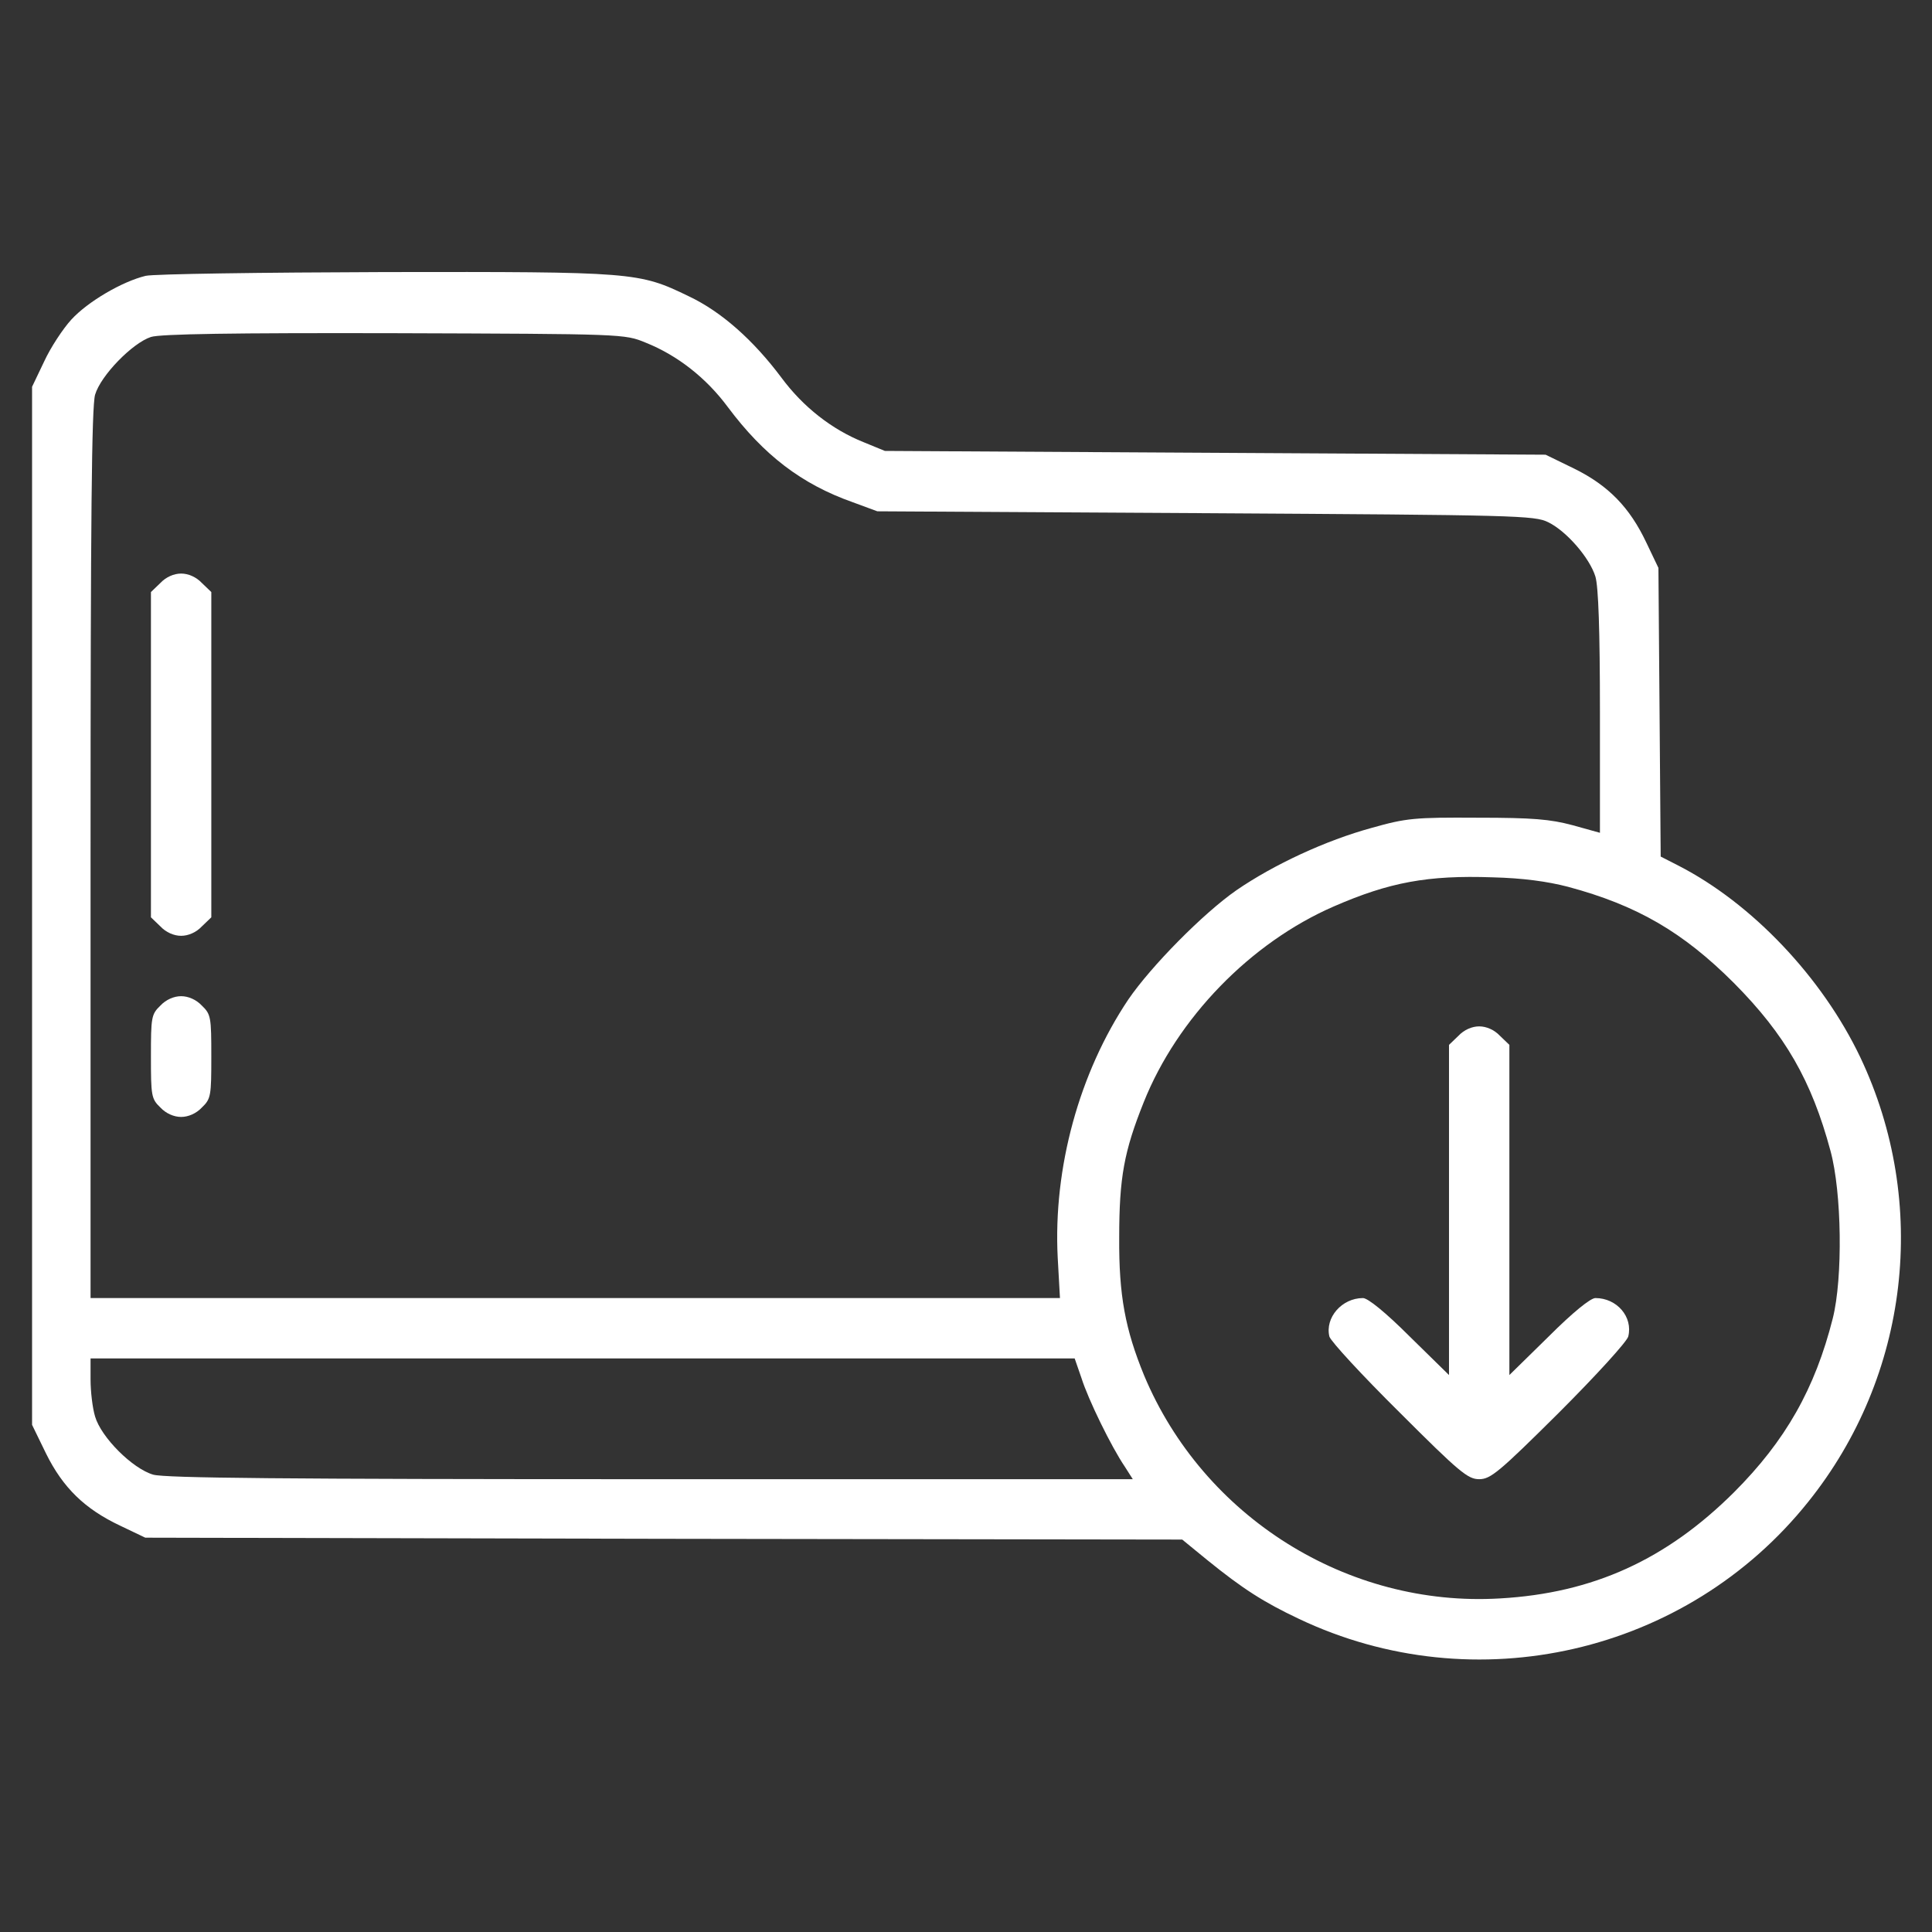
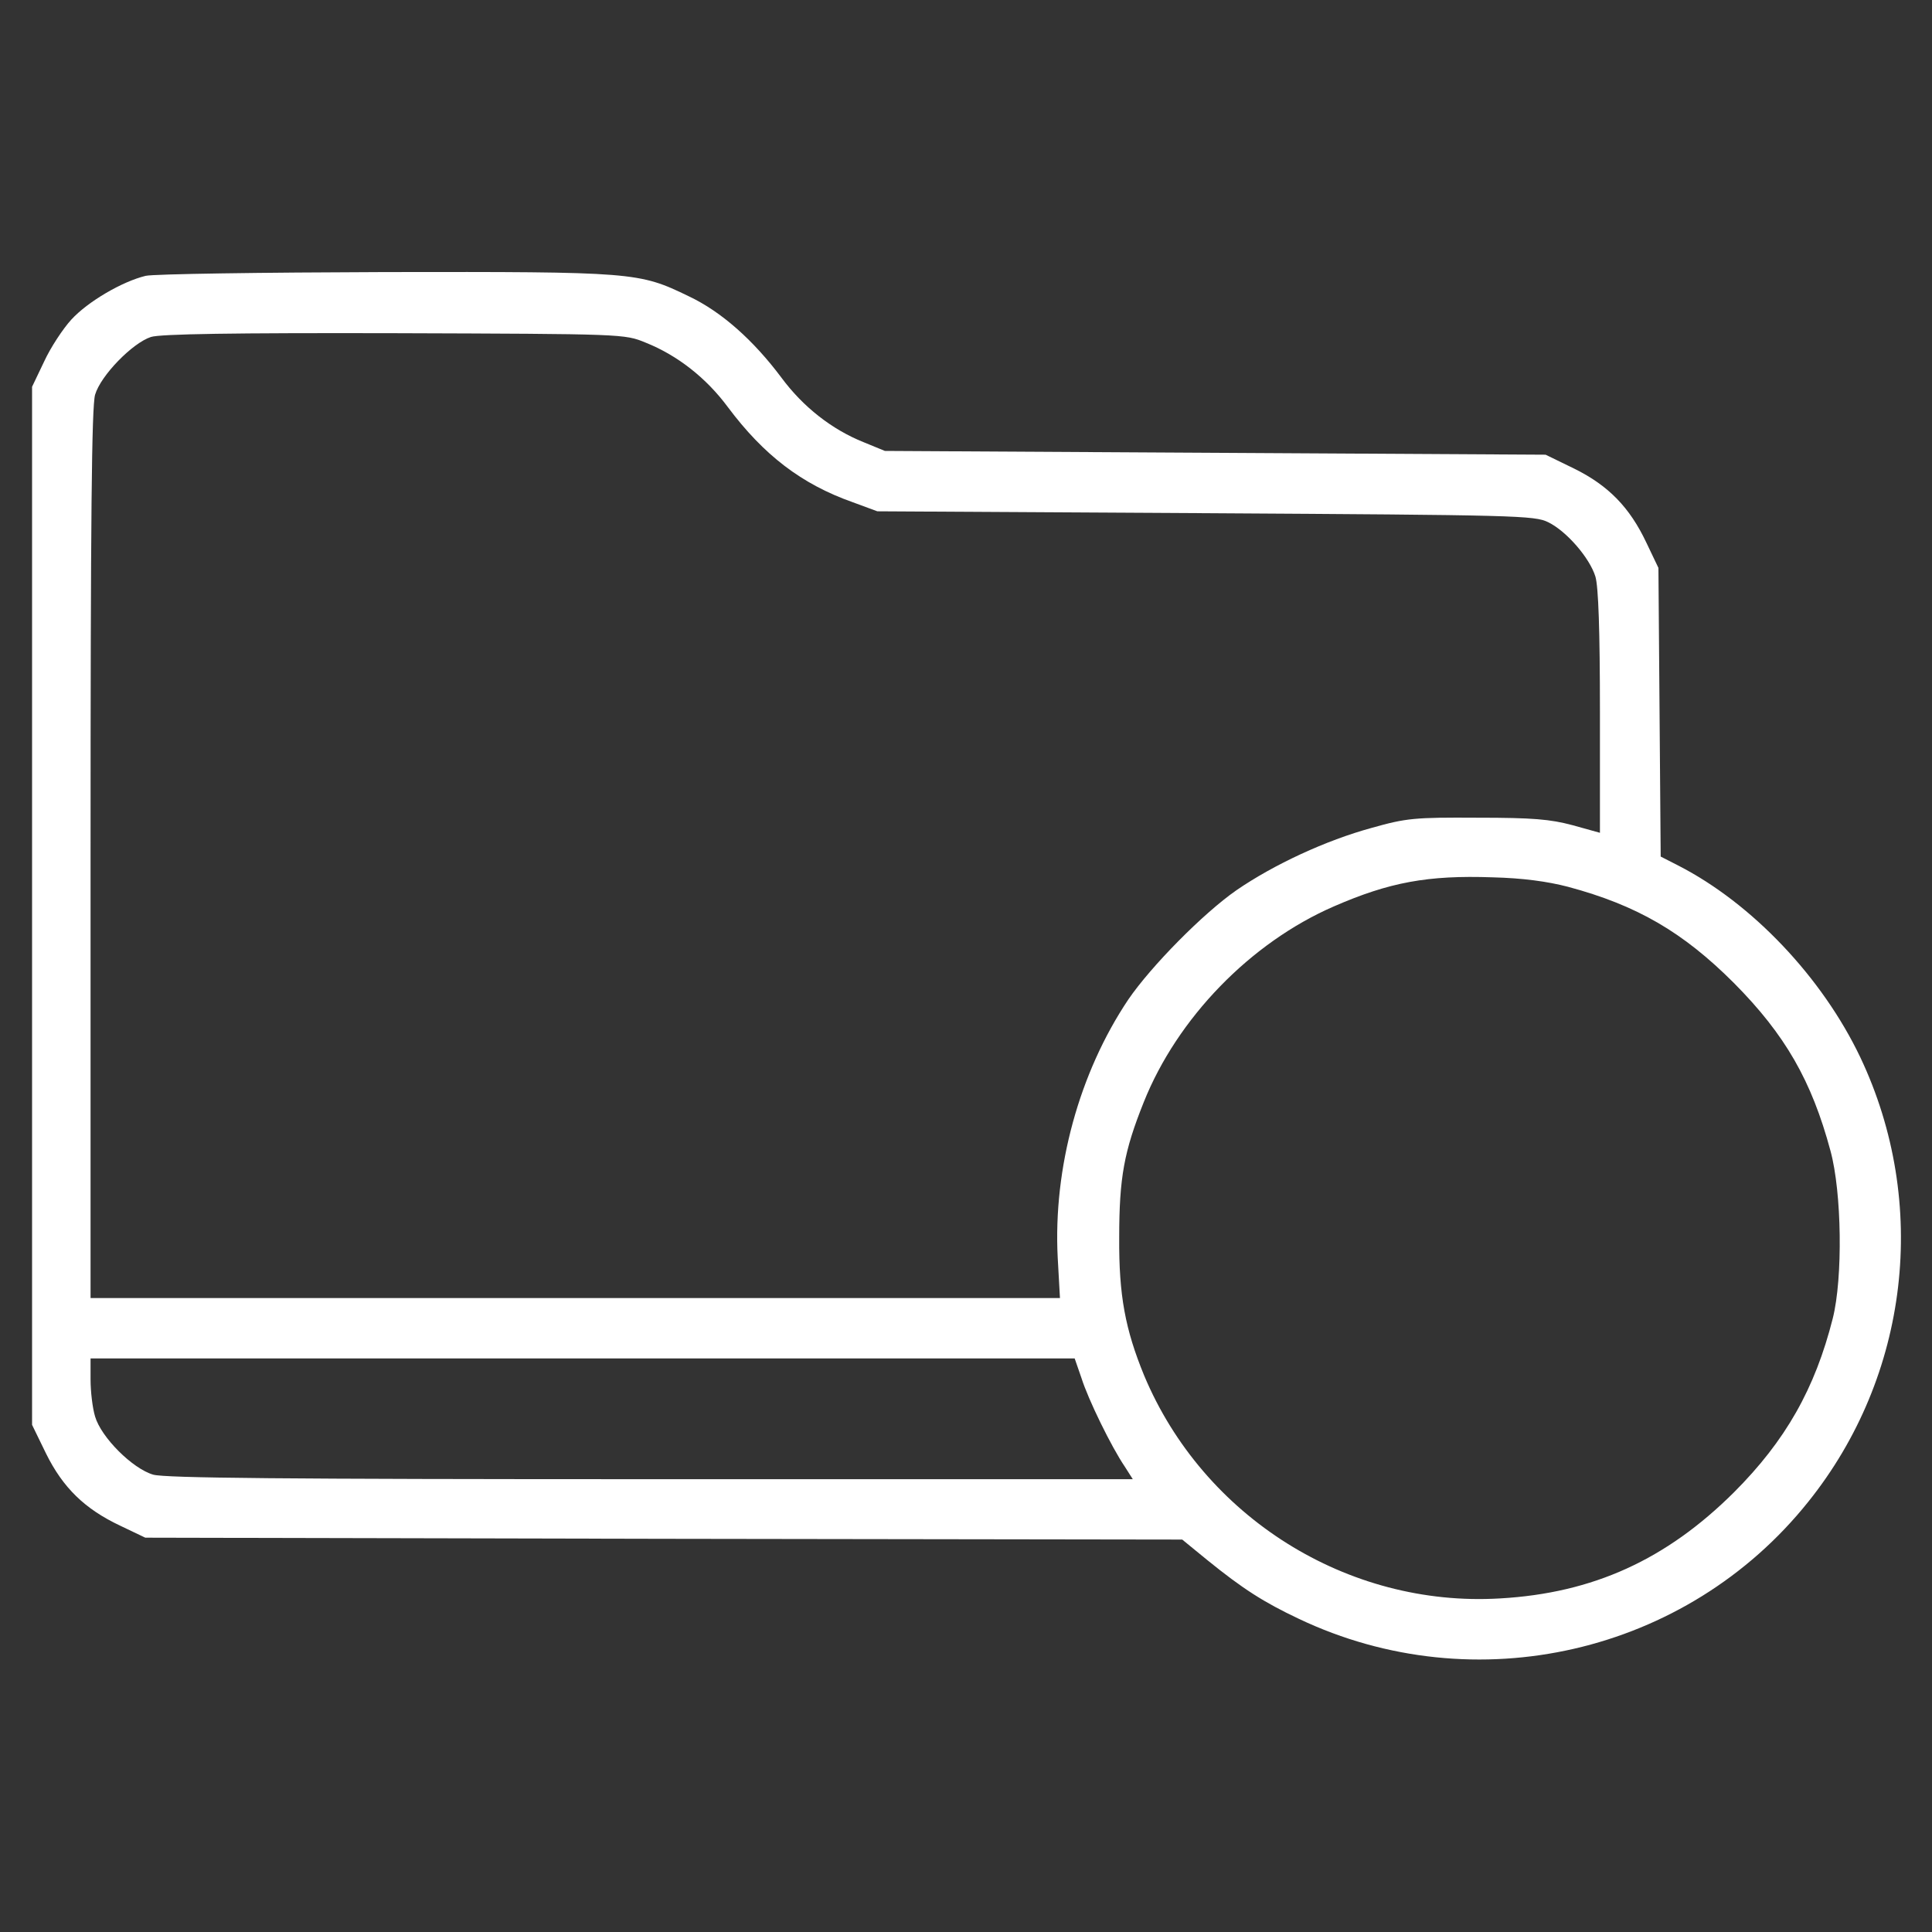
<svg xmlns="http://www.w3.org/2000/svg" version="1.0" width="40" height="40" viewBox="0 0 512 512" preserveAspectRatio="xMidYMid meet">
  <rect x="0" y="0" width="512" height="512" fill="#333333" stroke="none" />
  <g transform="translate(0,512) scale(0.1,-0.1)" fill="#FFFFFF" stroke="none">
    <path d="M386 4389 c-62 -15 -153 -68 -197 -116 -22 -24 -55 -74 -72 -111 l-32 -67 0 -1376 0 -1375 37 -76 c45 -91 103 -147 196 -191 l67 -32 1374 -3 1374 -2 66 -54 c95 -77 150 -112 243 -156 467 -222 1028 -93 1350 310 268 334 321 792 138 1178 -101 212 -287 408 -482 508 l-47 24 -3 382 -3 383 -32 67 c-44 93 -100 151 -191 196 l-76 37 -875 5 -876 5 -56 23 c-85 34 -161 94 -218 171 -74 99 -159 175 -246 216 -132 64 -144 65 -805 64 -327 -1 -612 -5 -634 -10z m1325 -177 c85 -34 161 -94 218 -171 95 -127 195 -204 331 -252 l65 -24 870 -5 c825 -5 872 -6 908 -24 49 -24 110 -95 125 -144 8 -27 12 -143 12 -359 l0 -320 -72 20 c-60 16 -105 20 -253 20 -166 1 -188 -1 -280 -27 -121 -33 -259 -97 -358 -165 -88 -61 -227 -202 -287 -290 -130 -194 -199 -446 -187 -683 l6 -108 -1285 0 -1284 0 0 1176 c0 895 3 1187 12 1218 15 51 99 137 148 153 25 8 217 11 645 10 609 -2 610 -2 666 -25z m2444 -1442 c183 -49 305 -120 440 -255 136 -137 206 -259 256 -445 30 -110 33 -337 6 -444 -47 -186 -125 -324 -262 -461 -179 -178 -373 -267 -620 -281 -404 -24 -786 216 -943 591 -50 122 -67 212 -66 365 0 160 13 229 65 359 89 223 283 423 504 519 147 64 249 83 420 77 81 -2 146 -11 200 -25z m-1289 -1302 c18 -57 79 -182 115 -235 l21 -33 -1277 0 c-974 0 -1287 3 -1319 12 -55 16 -138 99 -154 154 -7 23 -12 67 -12 98 l0 56 1304 0 1304 0 18 -52z" />
-     <path d="M425 3575 l-25 -24 0 -431 0 -431 25 -24 c15 -16 36 -25 55 -25 19 0 40 9 55 25 l25 24 0 431 0 431 -25 24 c-15 16 -36 25 -55 25 -19 0 -40 -9 -55 -25z" />
-     <path d="M425 2455 c-24 -23 -25 -31 -25 -135 0 -104 1 -112 25 -135 15 -16 36 -25 55 -25 19 0 40 9 55 25 24 23 25 31 25 135 0 104 -1 112 -25 135 -15 16 -36 25 -55 25 -19 0 -40 -9 -55 -25z" />
-     <path d="M3865 2375 l-25 -24 0 -437 0 -438 -104 102 c-64 64 -111 102 -124 102 -56 0 -101 -52 -89 -102 4 -13 87 -103 185 -200 160 -160 182 -178 212 -178 30 0 52 18 211 176 100 100 180 188 184 202 13 52 -30 102 -87 102 -13 0 -60 -38 -124 -102 l-104 -102 0 438 0 437 -25 24 c-15 16 -36 25 -55 25 -19 0 -40 -9 -55 -25z" />
  </g>
</svg>